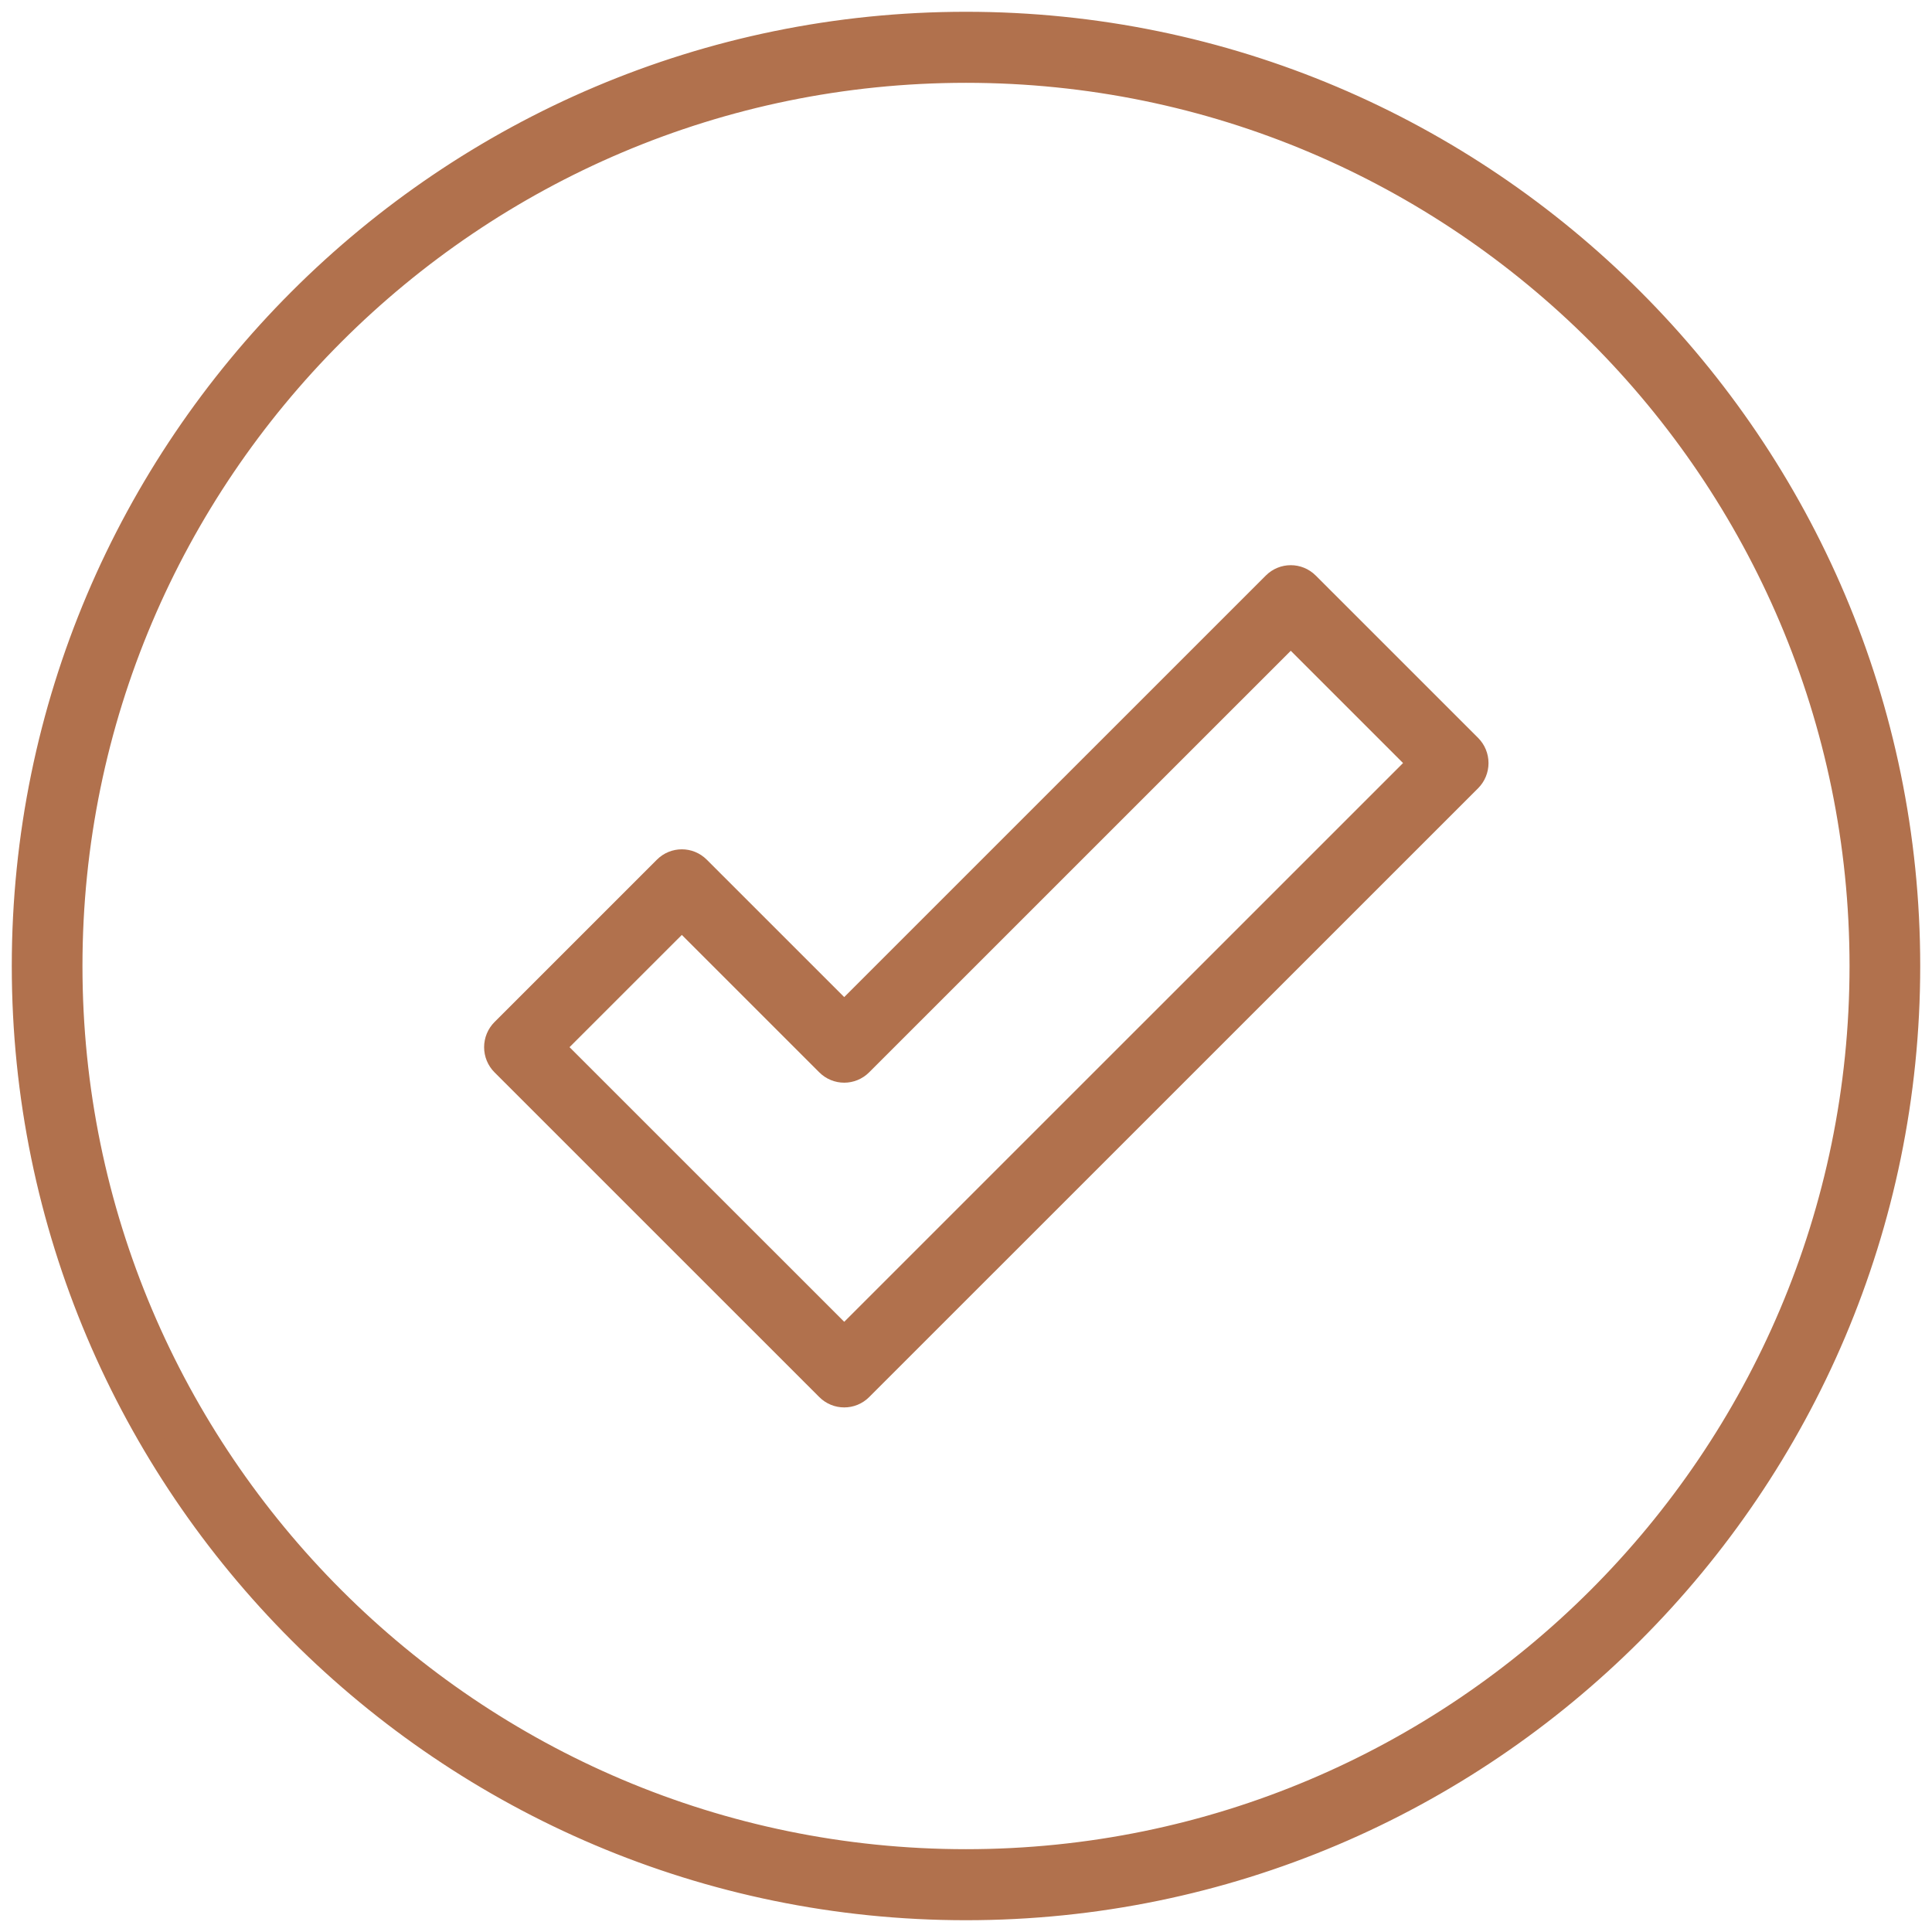
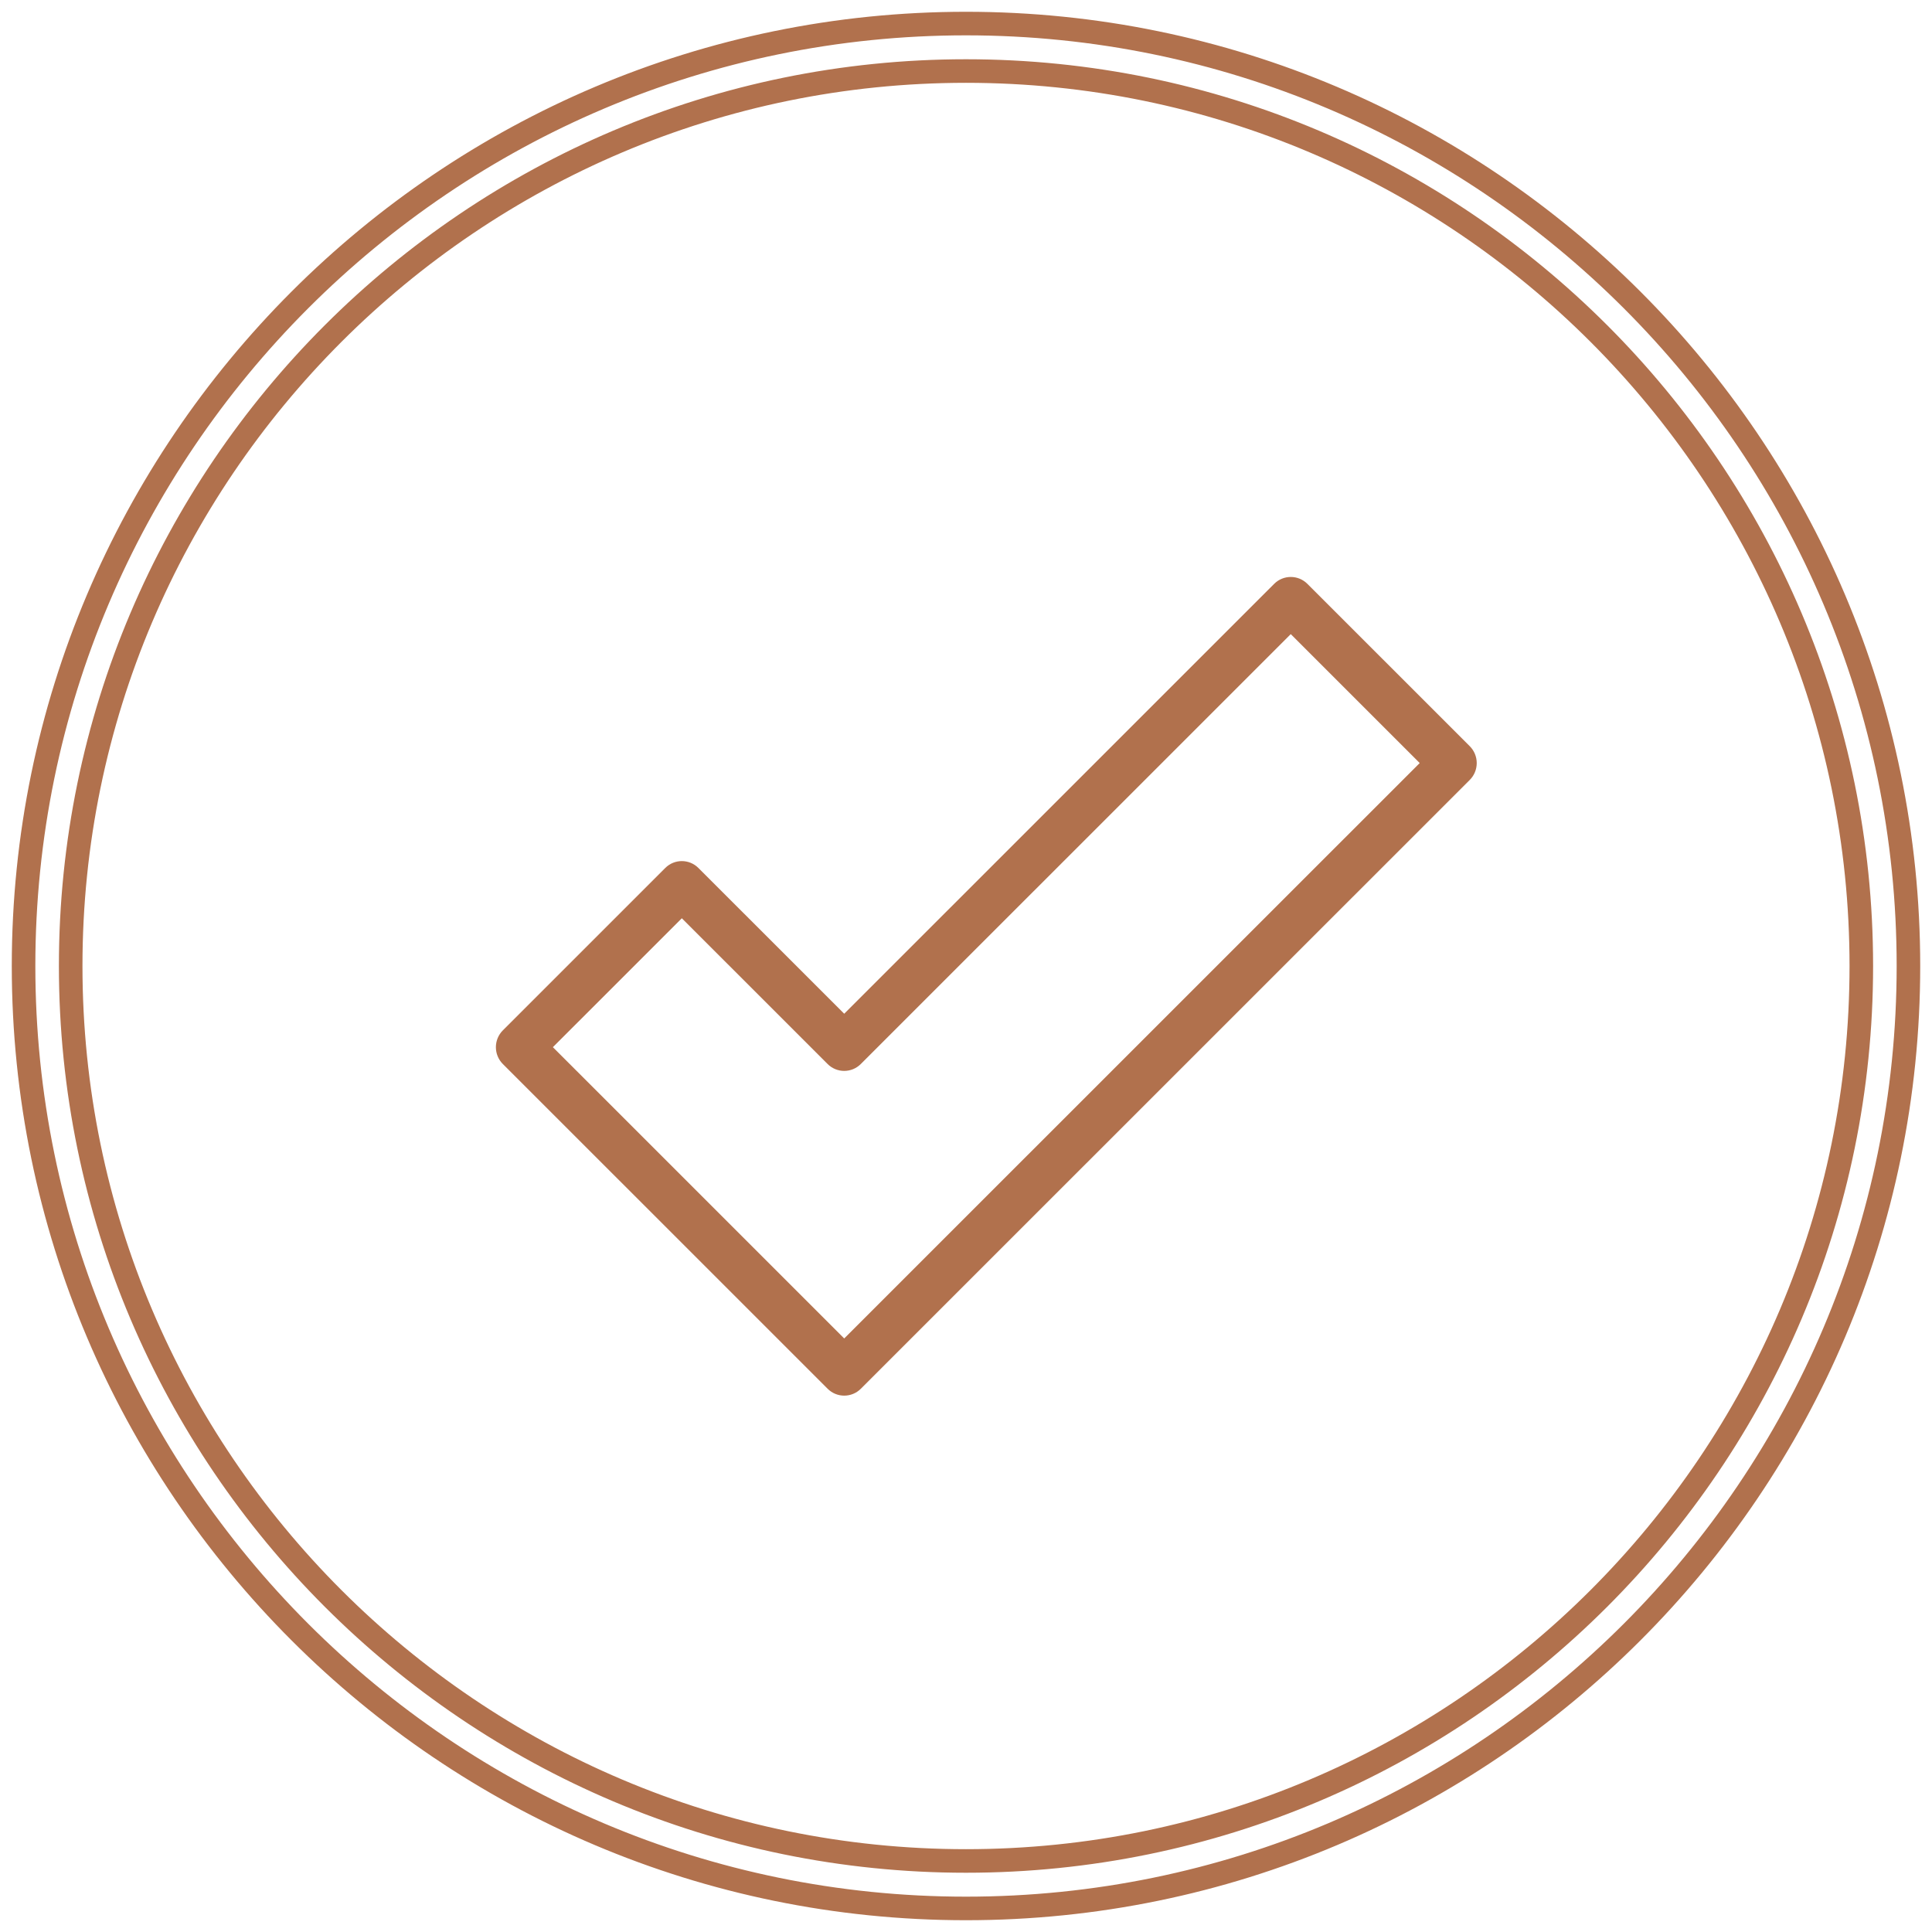
<svg xmlns="http://www.w3.org/2000/svg" fill="none" viewBox="0 0 82 82" height="82" width="82">
-   <path fill="#B1714D" d="M41 1C18.944 1 1 18.944 1 41C1 63.056 18.944 81 41 81C63.056 81 81 63.056 81 41C81 18.944 63.056 1 41 1ZM41 78.985C20.047 78.985 3 61.945 3 41C3 20.055 20.047 3.015 41 3.015C61.953 3.015 79 20.055 79 41C79 61.945 61.953 78.985 41 78.985Z" />
  <path fill="#B1714D" d="M55.489 24.78C55.099 24.391 54.469 24.391 54.08 24.78L35.831 43.026L29.643 36.84C29.254 36.45 28.625 36.45 28.235 36.84L21.343 43.731C21.154 43.92 21.047 44.178 21.047 44.446C21.047 44.715 21.154 44.972 21.343 45.161L35.127 58.943C35.322 59.138 35.577 59.235 35.831 59.235C36.087 59.235 36.341 59.138 36.536 58.943L62.382 33.102C62.571 32.913 62.677 32.655 62.677 32.387C62.677 32.118 62.571 31.861 62.382 31.672L55.489 24.78ZM35.831 56.808L23.466 44.445L28.939 38.974L35.126 45.16C35.516 45.55 36.145 45.55 36.535 45.16L54.784 26.914L60.257 32.386L35.831 56.808Z" />
  <path stroke="#B1714D" d="M41 1C18.944 1 1 18.944 1 41C1 63.056 18.944 81 41 81C63.056 81 81 63.056 81 41C81 18.944 63.056 1 41 1ZM41 78.985C20.047 78.985 3 61.945 3 41C3 20.055 20.047 3.015 41 3.015C61.953 3.015 79 20.055 79 41C79 61.945 61.953 78.985 41 78.985Z" />
-   <path stroke="#B1714D" d="M55.489 24.78C55.099 24.391 54.469 24.391 54.08 24.78L35.831 43.026L29.643 36.84C29.254 36.45 28.625 36.45 28.235 36.84L21.343 43.731C21.154 43.92 21.047 44.178 21.047 44.446C21.047 44.715 21.154 44.972 21.343 45.161L35.127 58.943C35.322 59.138 35.577 59.235 35.831 59.235C36.087 59.235 36.341 59.138 36.536 58.943L62.382 33.102C62.571 32.913 62.677 32.655 62.677 32.387C62.677 32.118 62.571 31.861 62.382 31.672L55.489 24.78ZM35.831 56.808L23.466 44.445L28.939 38.974L35.126 45.16C35.516 45.55 36.145 45.55 36.535 45.16L54.784 26.914L60.257 32.386L35.831 56.808Z" />
</svg>